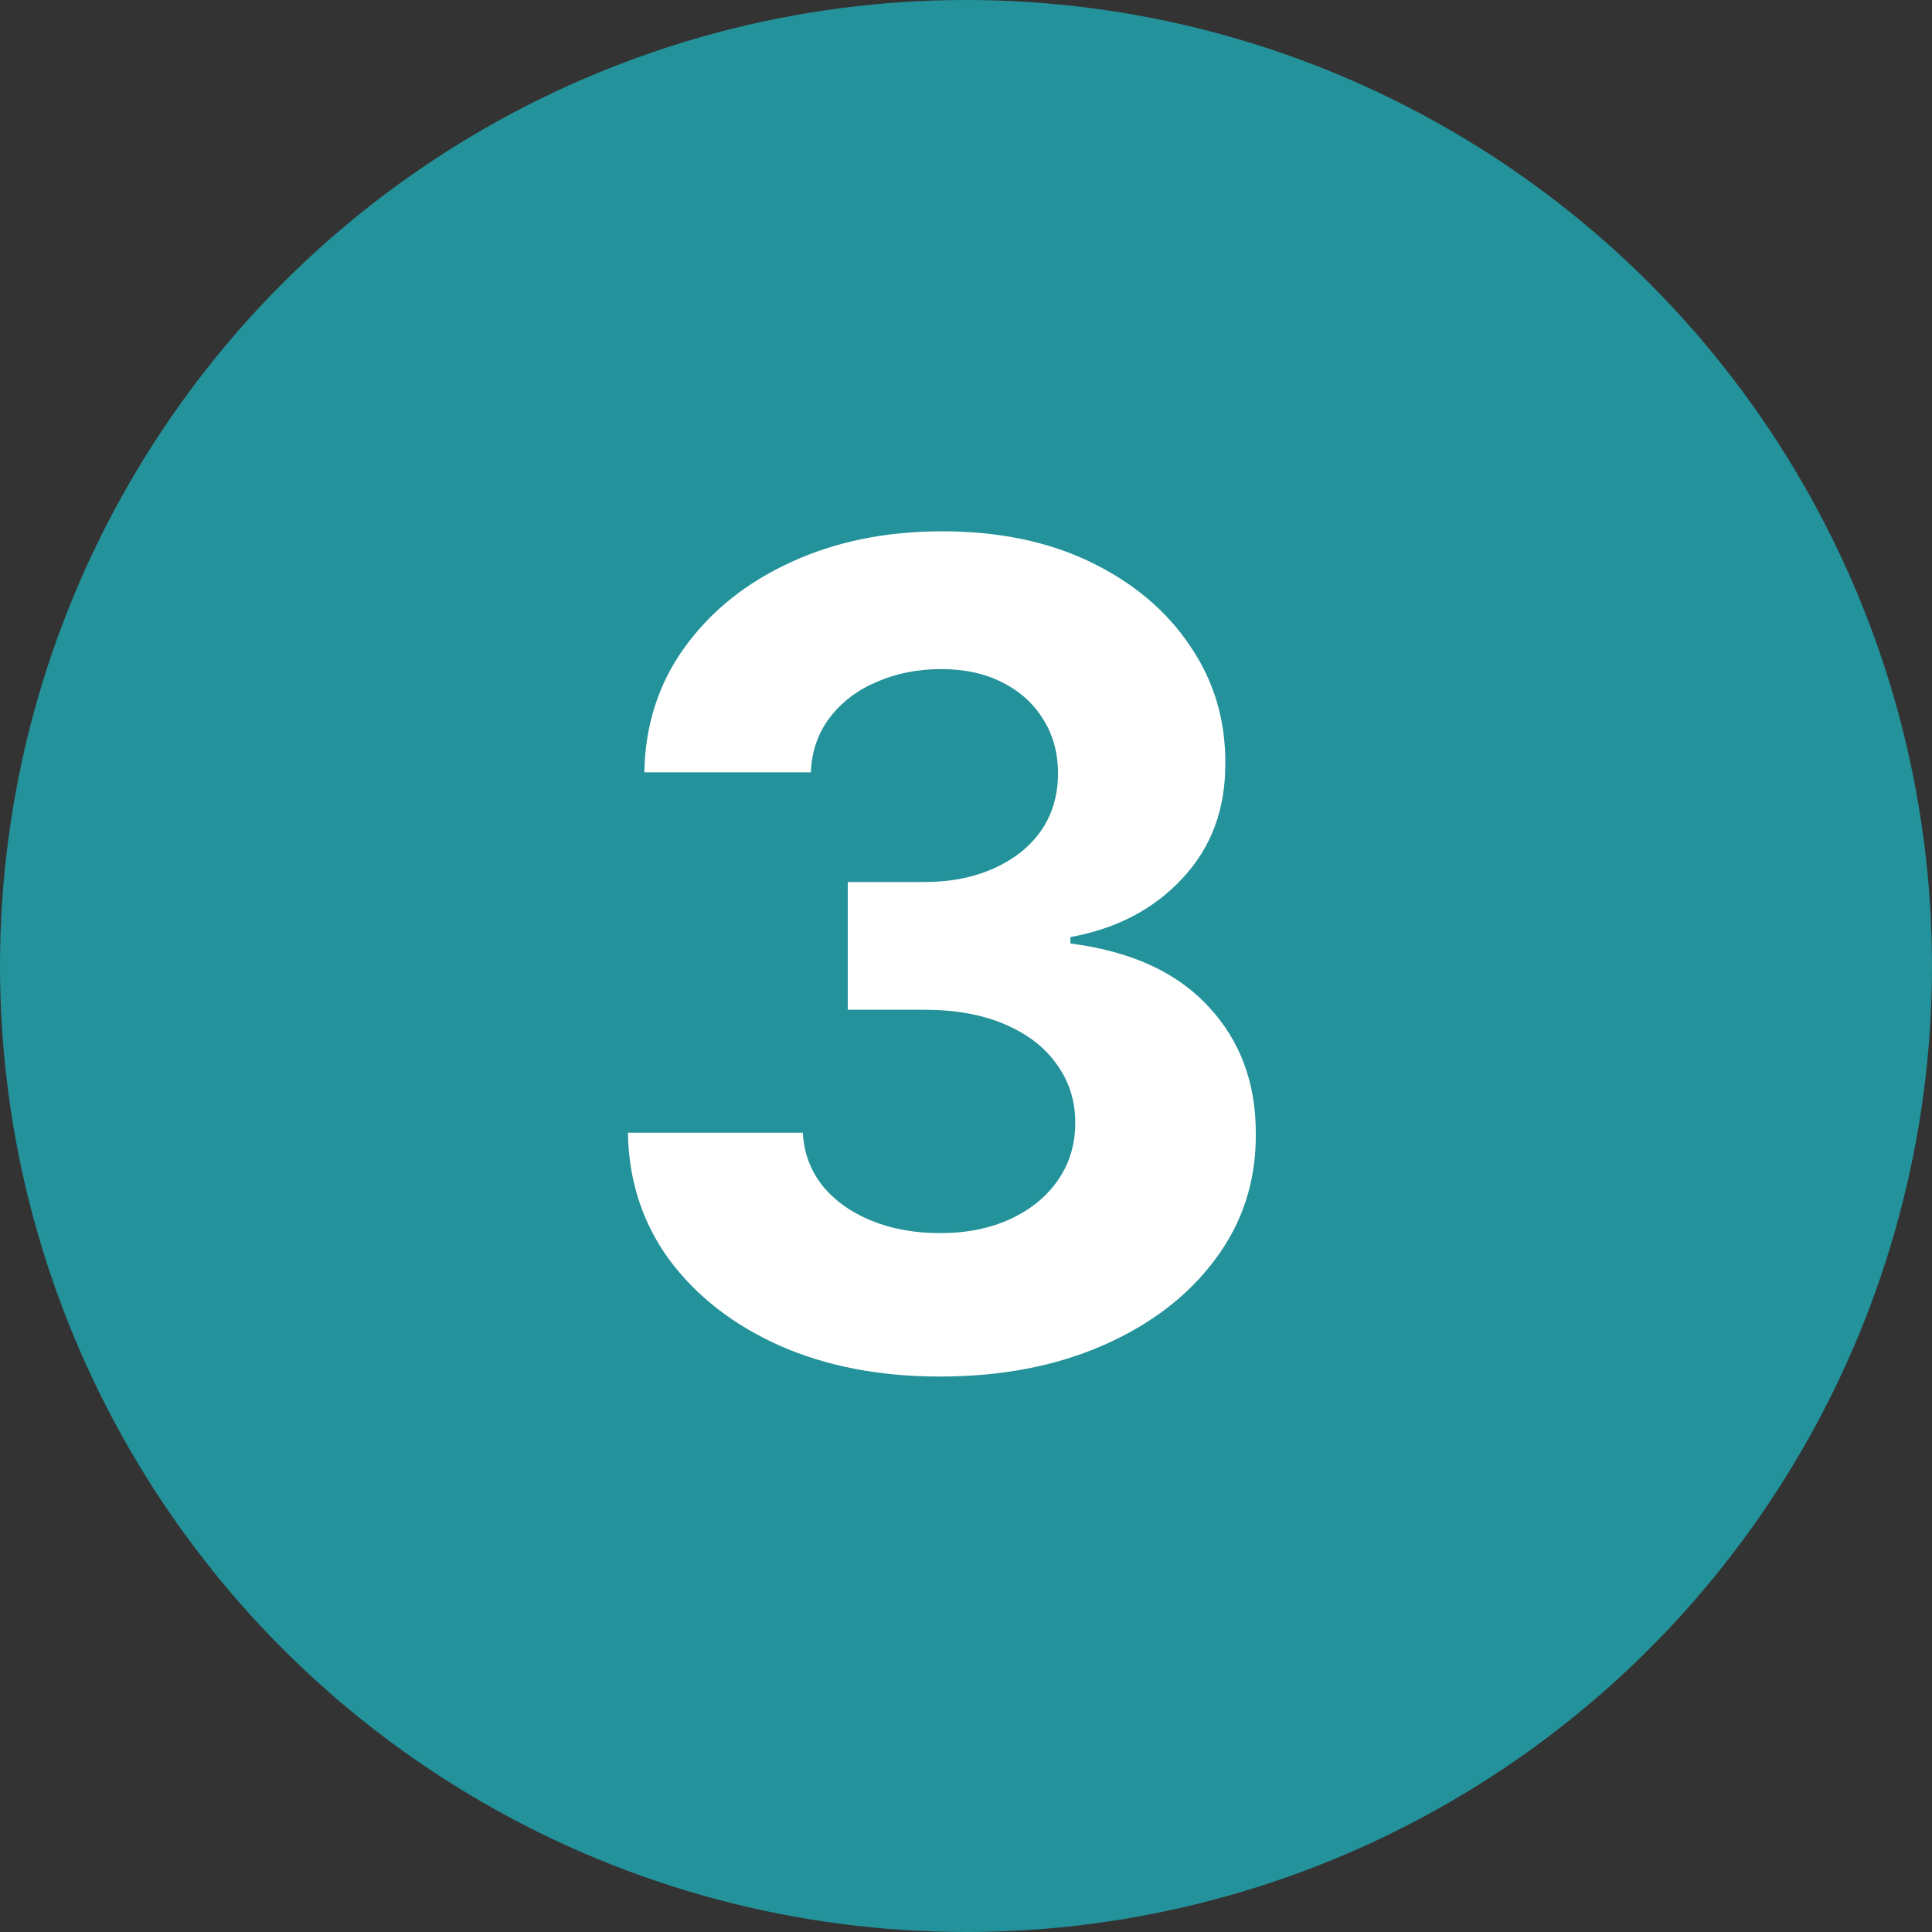
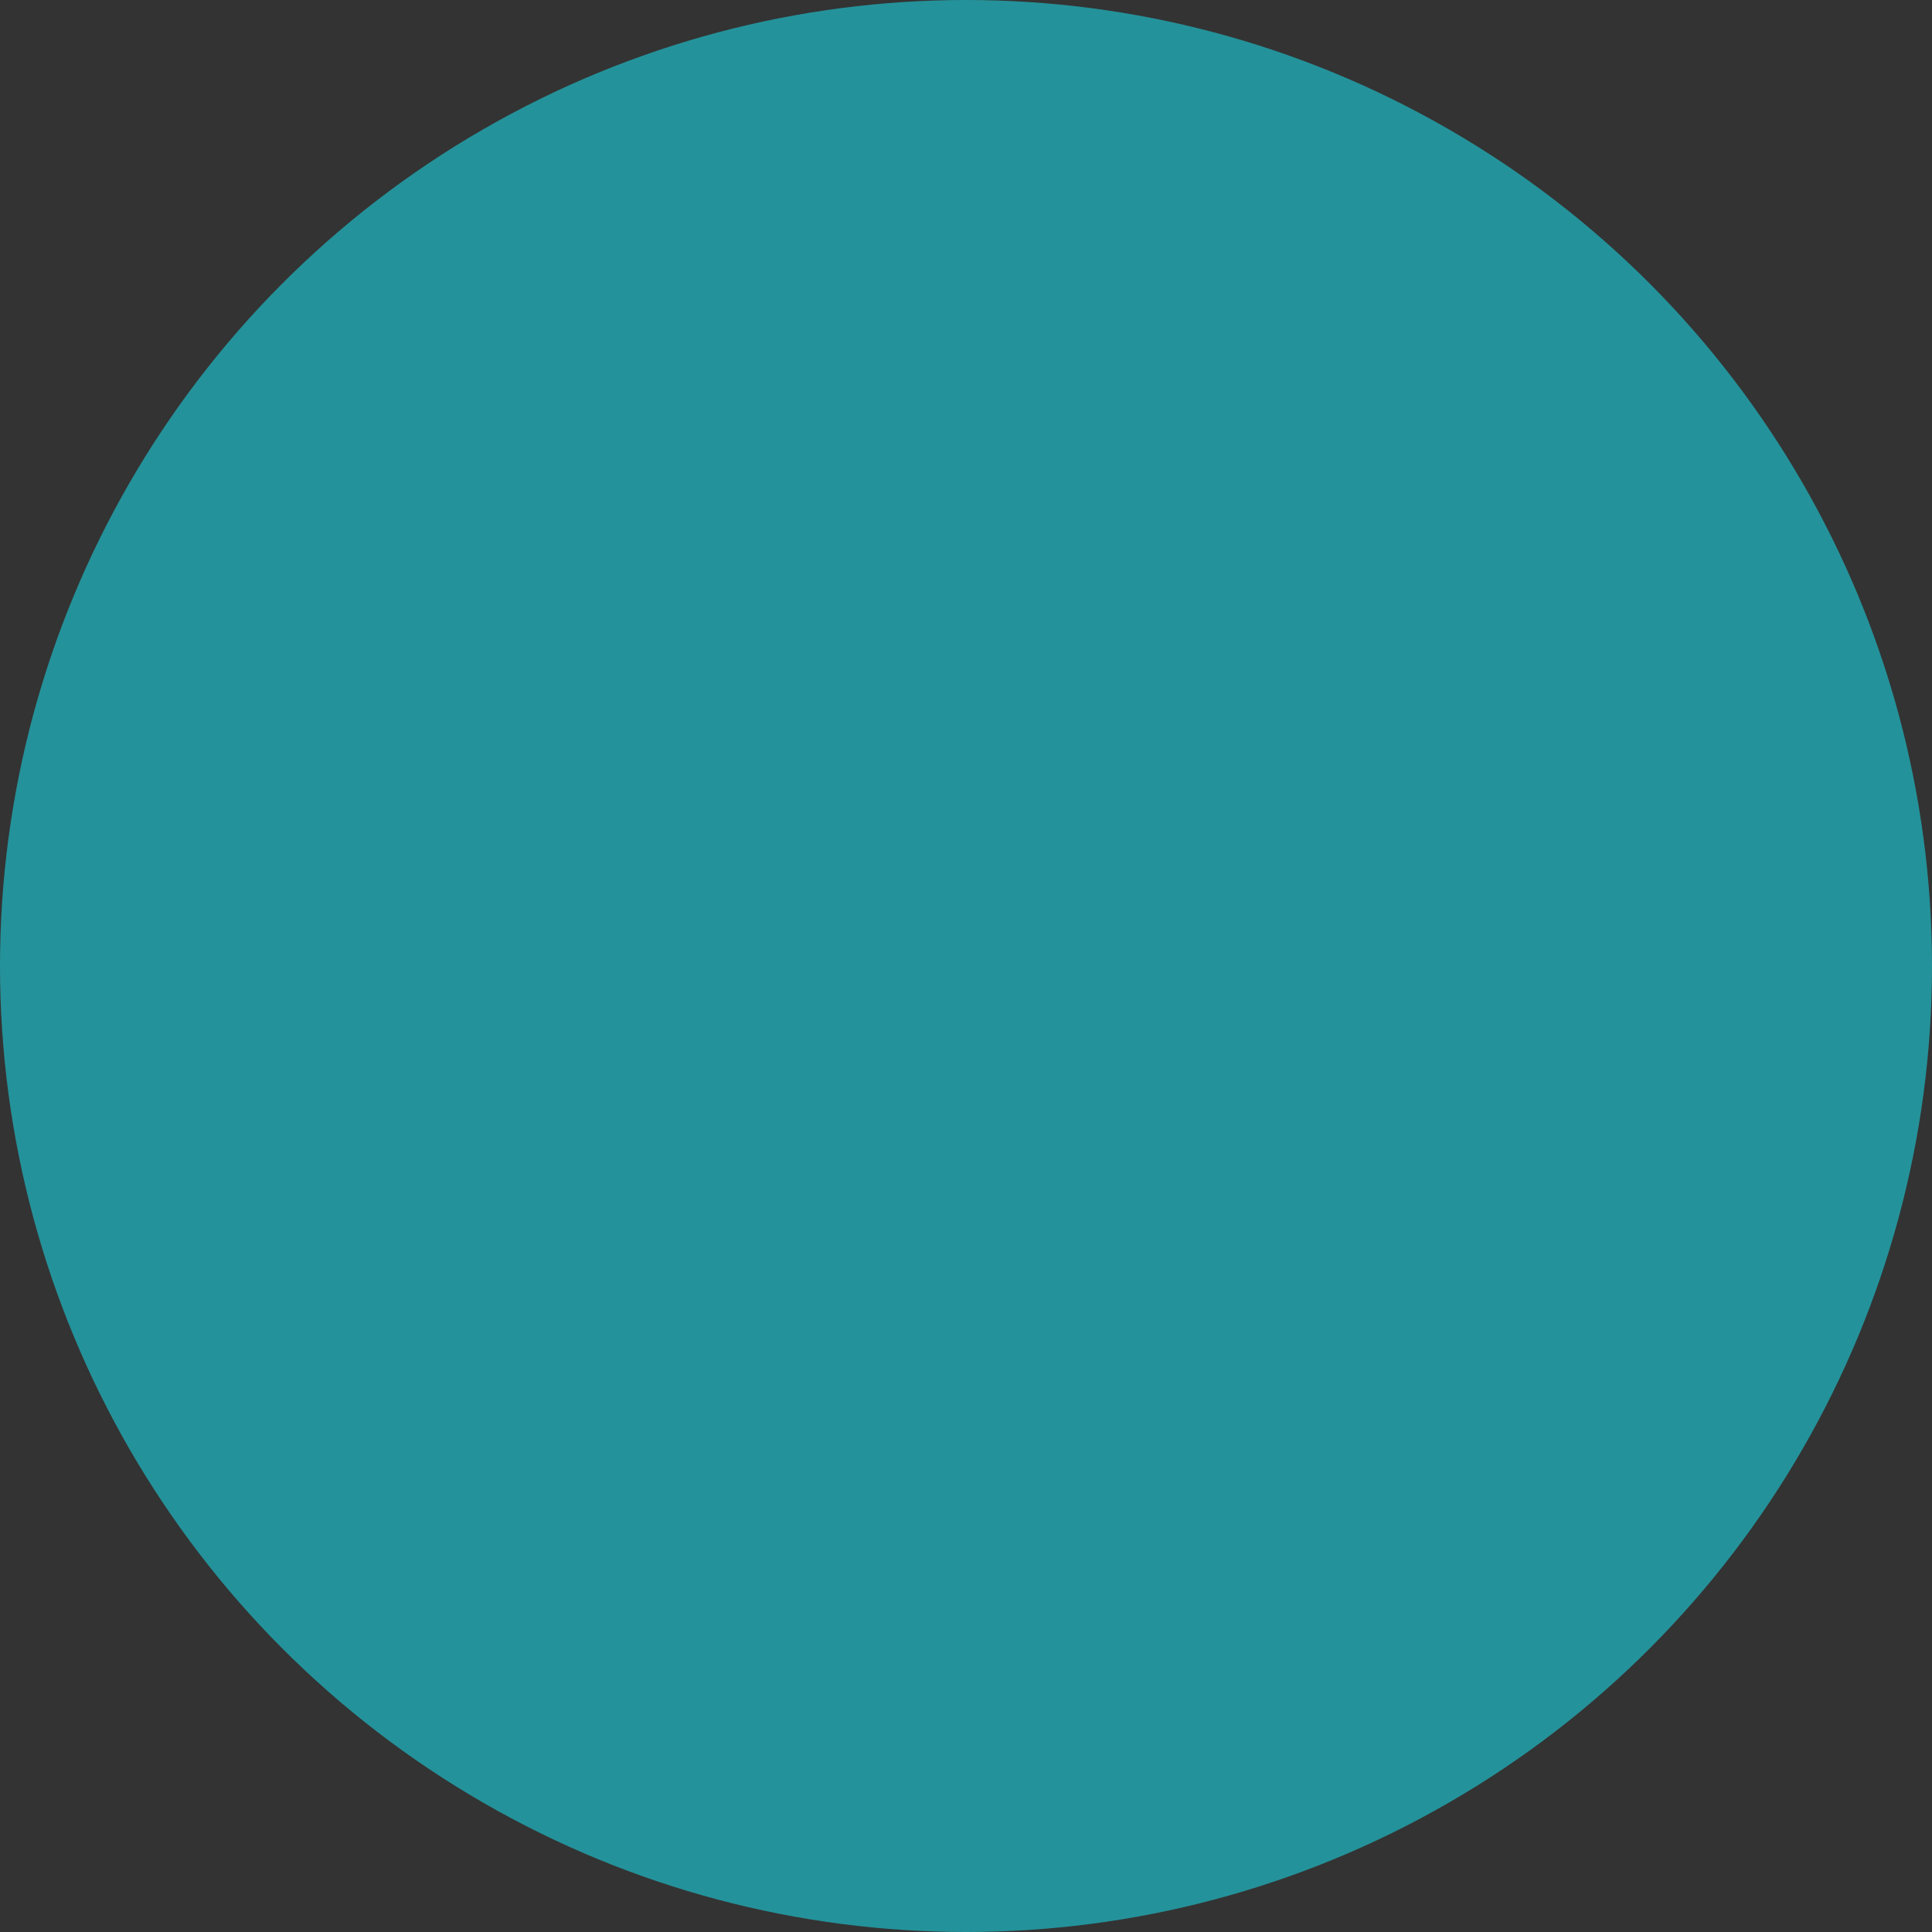
<svg xmlns="http://www.w3.org/2000/svg" width="80" height="80" viewBox="0 0 80 80" fill="none">
  <rect x="0" y="0" width="80" height="80" fill="#333333" stroke="none" />
  <circle cx="40" cy="40" r="40" fill="#24929A" />
-   <path d="M38.908 57C36.428 57 34.218 56.573 32.28 55.719C30.353 54.854 28.83 53.667 27.711 52.159C26.604 50.64 26.033 48.888 26 46.903H33.243C33.288 47.734 33.559 48.466 34.057 49.098C34.567 49.719 35.242 50.202 36.084 50.546C36.926 50.889 37.873 51.061 38.925 51.061C40.022 51.061 40.991 50.867 41.833 50.479C42.674 50.091 43.333 49.553 43.809 48.865C44.286 48.178 44.524 47.385 44.524 46.487C44.524 45.577 44.269 44.773 43.76 44.075C43.261 43.365 42.541 42.81 41.6 42.411C40.67 42.012 39.562 41.812 38.277 41.812H35.104V36.522H38.277C39.363 36.522 40.321 36.334 41.151 35.957C41.993 35.58 42.647 35.059 43.112 34.393C43.577 33.717 43.809 32.929 43.809 32.031C43.809 31.177 43.605 30.428 43.195 29.785C42.796 29.131 42.231 28.621 41.5 28.255C40.78 27.889 39.939 27.706 38.975 27.706C38 27.706 37.109 27.883 36.3 28.238C35.492 28.582 34.844 29.075 34.356 29.719C33.869 30.362 33.609 31.116 33.576 31.981H26.681C26.714 30.018 27.274 28.288 28.359 26.791C29.445 25.294 30.907 24.124 32.745 23.281C34.595 22.427 36.682 22 39.008 22C41.356 22 43.411 22.427 45.172 23.281C46.933 24.135 48.301 25.288 49.275 26.741C50.261 28.183 50.748 29.802 50.737 31.598C50.748 33.506 50.156 35.097 48.96 36.373C47.775 37.648 46.23 38.458 44.325 38.801V39.068C46.828 39.389 48.733 40.26 50.039 41.679C51.358 43.088 52.011 44.851 52 46.969C52.011 48.91 51.452 50.634 50.322 52.143C49.203 53.651 47.658 54.837 45.687 55.703C43.715 56.568 41.456 57 38.908 57Z" fill="white" />
</svg>